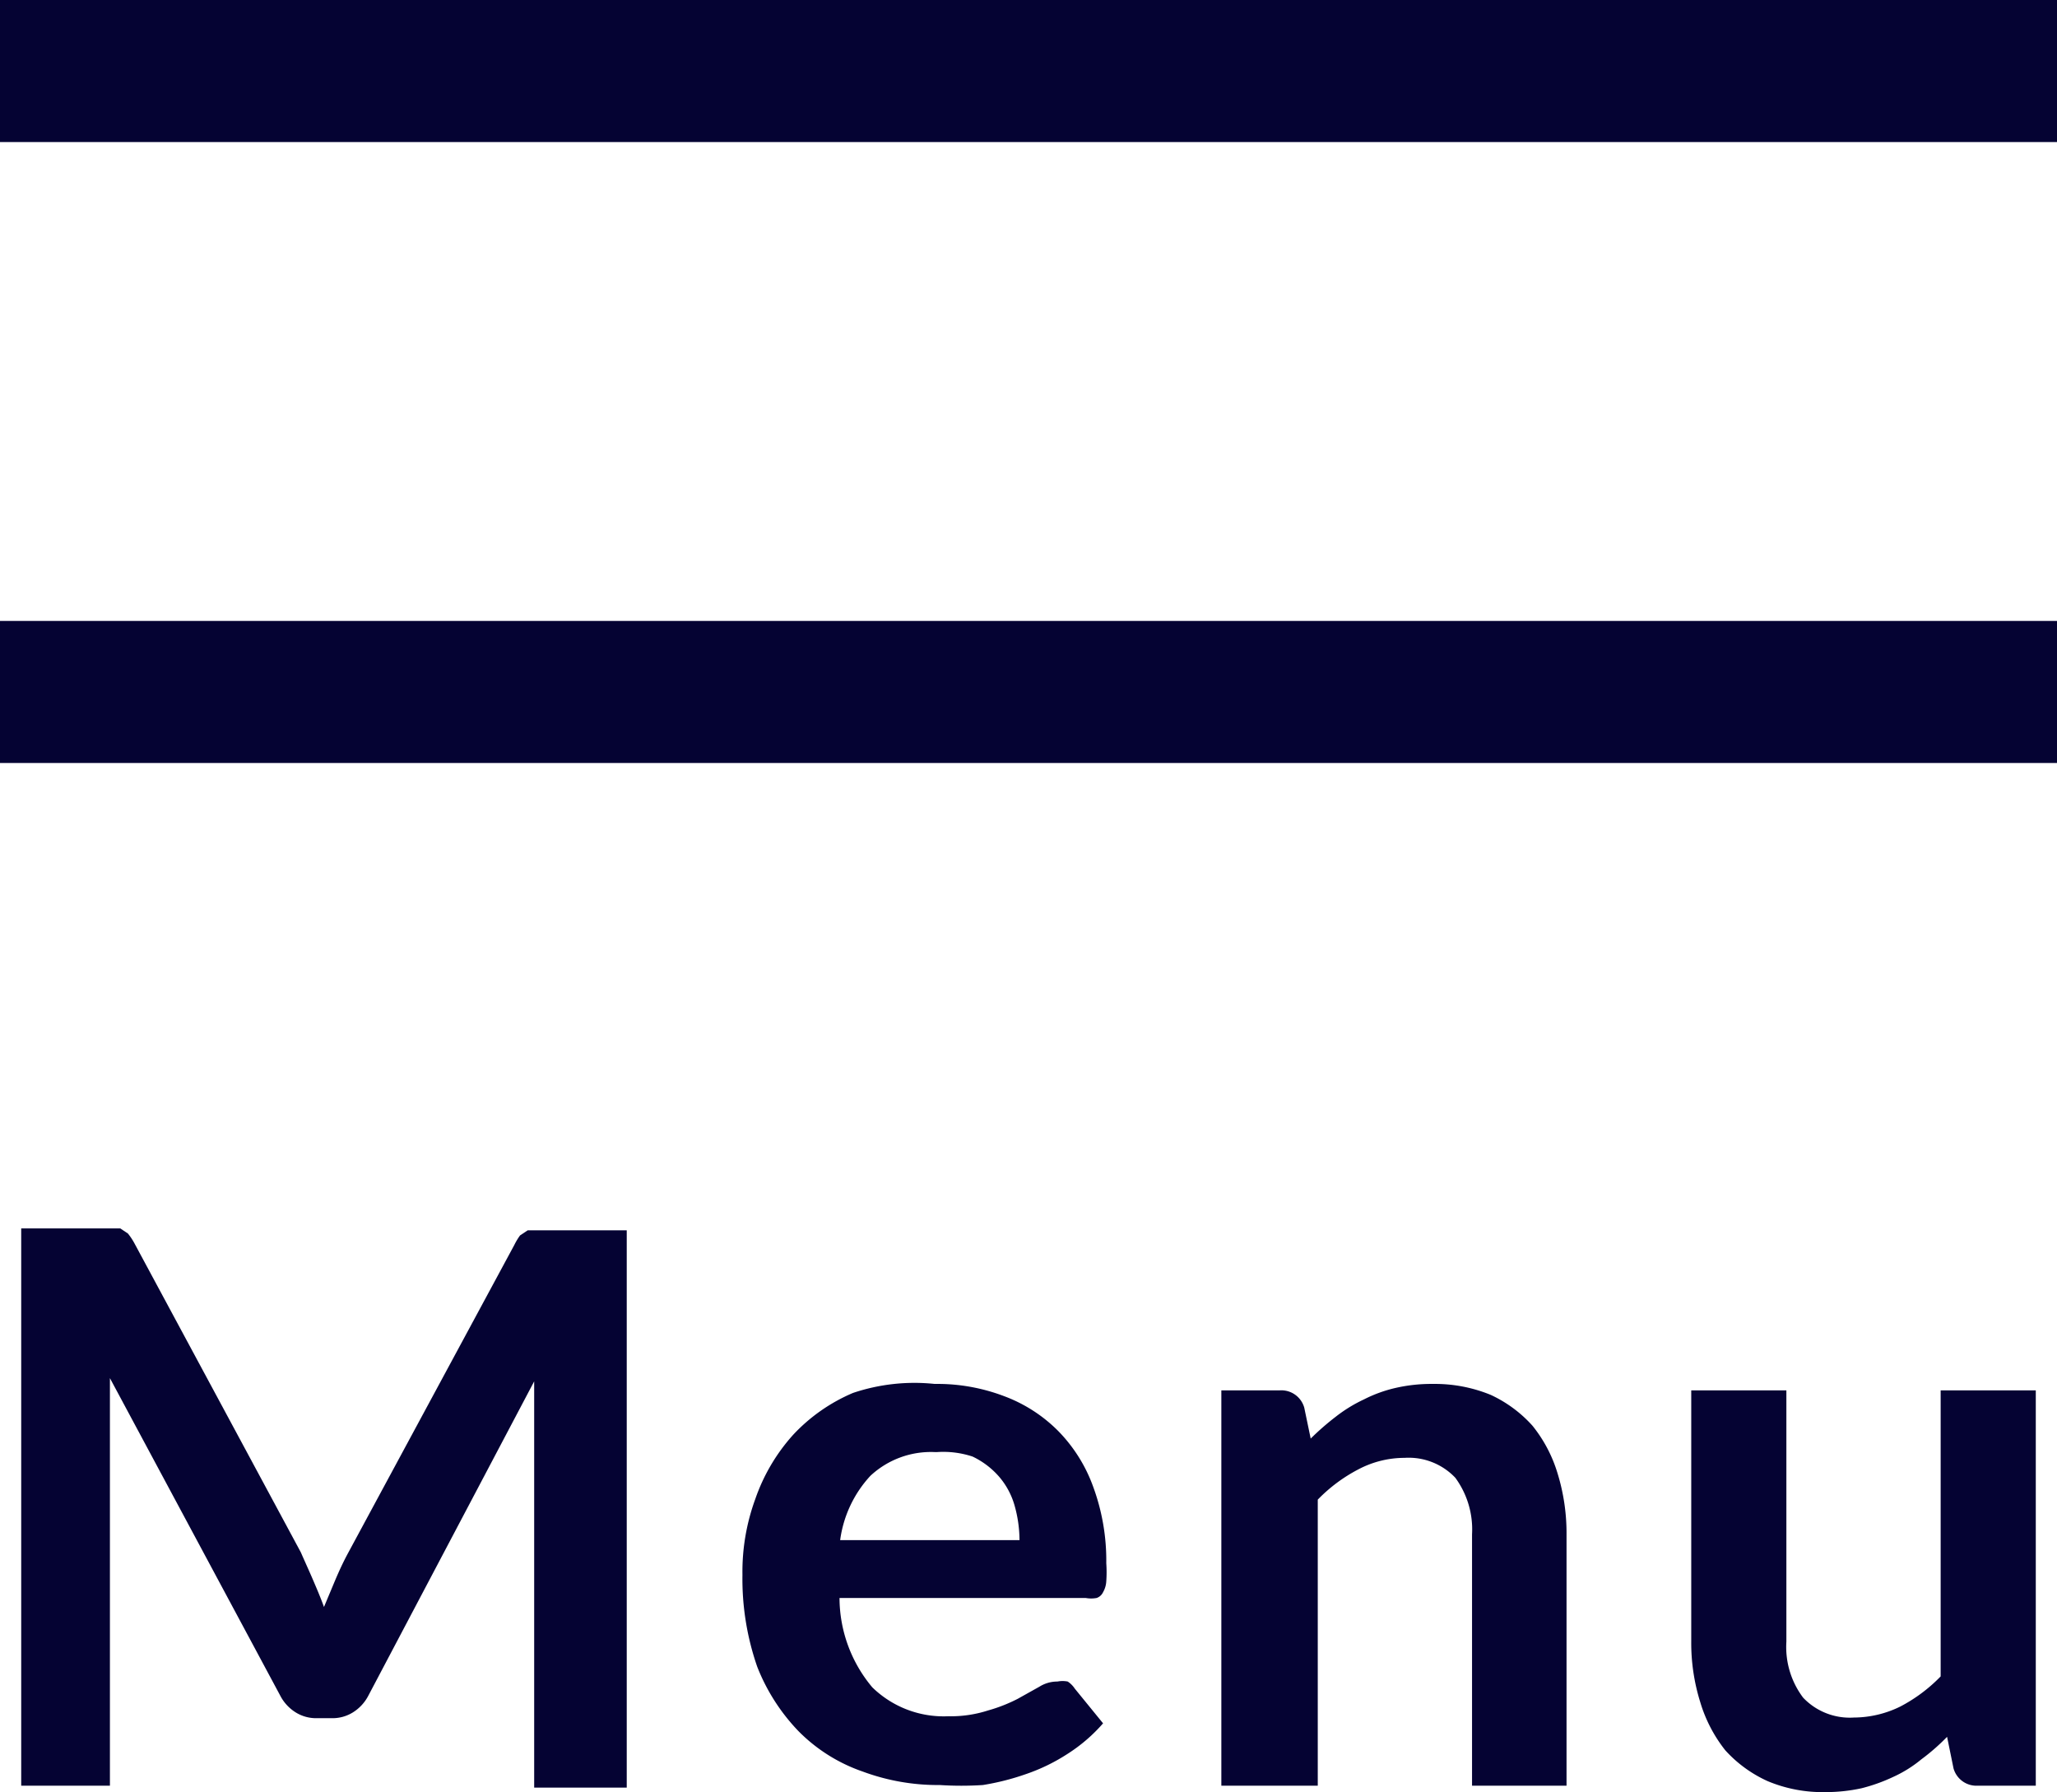
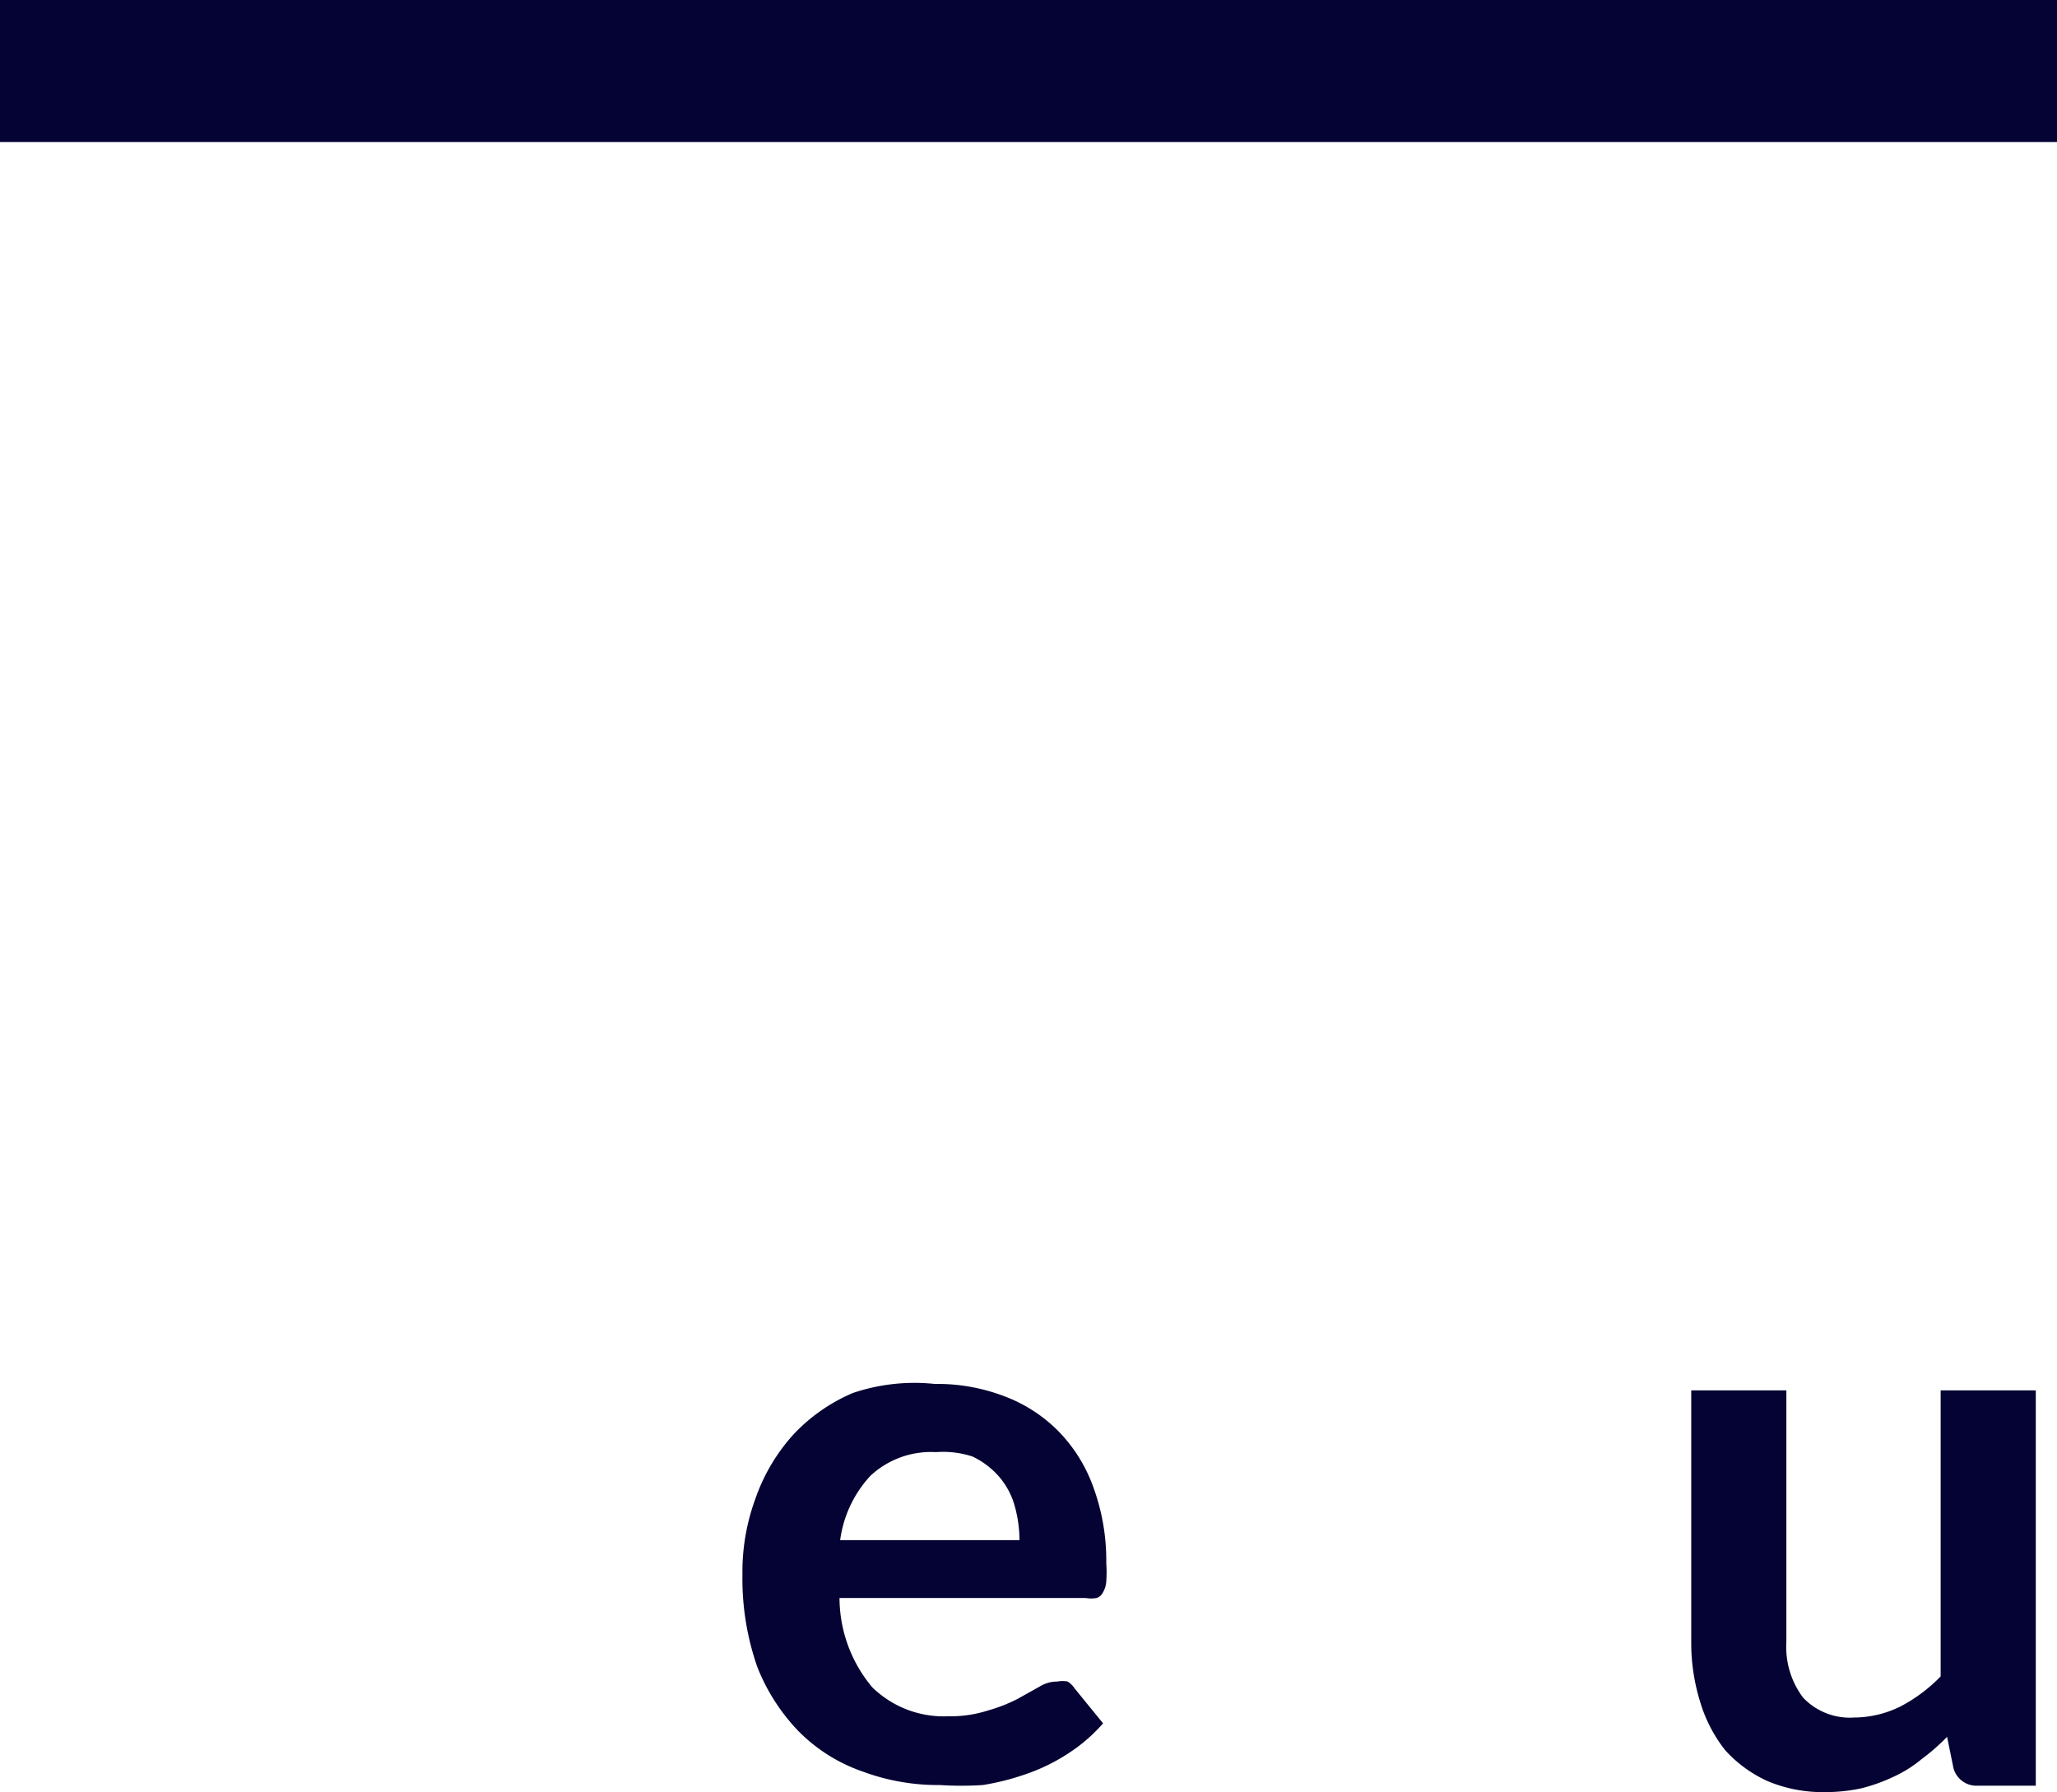
<svg xmlns="http://www.w3.org/2000/svg" width="32" height="27.88" viewBox="0 0 32 27.88">
  <defs>
    <style>
      .cls-1 {
        fill: #050333;
      }
    </style>
  </defs>
  <g id="レイヤー_2" data-name="レイヤー 2">
    <g id="レイヤー_1-2" data-name="レイヤー 1">
      <g>
        <rect class="cls-1" width="32" height="2.21" />
-         <rect class="cls-1" y="9.66" width="32" height="2.21" />
        <g>
-           <path class="cls-1" d="M4.87,24.58c.06.14.12.28.17.42l.18-.43c.06-.14.12-.27.19-.4L8,19.37a1,1,0,0,1,.09-.15l.12-.08.14,0h1.4v8.67H8.31v-5.6c0-.1,0-.22,0-.34l0-.38L5.73,26.38a.67.67,0,0,1-.24.26.6.6,0,0,1-.33.09H4.93a.6.6,0,0,1-.33-.09.67.67,0,0,1-.24-.26L1.71,21.44l0,.39c0,.12,0,.24,0,.35v5.6H.33V19.11h1.4l.14,0,.12.08a1,1,0,0,1,.1.15l2.59,4.81C4.75,24.31,4.81,24.44,4.87,24.58Z" />
          <path class="cls-1" d="M14.54,21.53a2.92,2.92,0,0,1,1.08.19,2.33,2.33,0,0,1,.84.54,2.4,2.4,0,0,1,.55.88,3.32,3.32,0,0,1,.2,1.18,2,2,0,0,1,0,.28.38.38,0,0,1-.05.17.17.17,0,0,1-.1.09.47.47,0,0,1-.17,0H13.06a2.17,2.17,0,0,0,.51,1.39,1.59,1.59,0,0,0,1.18.45,1.89,1.89,0,0,0,.62-.09,2.45,2.45,0,0,0,.46-.18l.34-.19a.52.52,0,0,1,.28-.08.41.41,0,0,1,.16,0,.38.38,0,0,1,.11.11l.44.54a2.55,2.55,0,0,1-.56.48,2.91,2.91,0,0,1-.64.31,3.87,3.87,0,0,1-.67.17,5.22,5.22,0,0,1-.67,0,3.36,3.36,0,0,1-1.2-.21,2.59,2.59,0,0,1-1-.63,3.05,3.05,0,0,1-.64-1,4.16,4.16,0,0,1-.23-1.43,3.29,3.29,0,0,1,.2-1.18,2.91,2.91,0,0,1,.59-1,2.73,2.73,0,0,1,.93-.65A3,3,0,0,1,14.54,21.53Zm0,1.06a1.38,1.38,0,0,0-1,.37,1.83,1.83,0,0,0-.47,1h2.79a2,2,0,0,0-.08-.55,1.18,1.18,0,0,0-.24-.44,1.27,1.27,0,0,0-.41-.31A1.45,1.45,0,0,0,14.58,22.59Z" />
-           <path class="cls-1" d="M19,27.78V21.63h.91a.37.37,0,0,1,.38.27l.1.48a4.13,4.13,0,0,1,.39-.34,2.27,2.27,0,0,1,.44-.27,2.13,2.13,0,0,1,.5-.18,2.49,2.49,0,0,1,.57-.06,2.29,2.29,0,0,1,.9.17,2,2,0,0,1,.65.48,2.18,2.18,0,0,1,.39.74,3.16,3.16,0,0,1,.14.95v3.91H22.9V23.87a1.36,1.36,0,0,0-.26-.88,1,1,0,0,0-.79-.31,1.54,1.54,0,0,0-.72.18,2.46,2.46,0,0,0-.63.47v4.45Z" />
          <path class="cls-1" d="M27.79,21.63v3.91a1.31,1.31,0,0,0,.26.87,1,1,0,0,0,.79.31,1.65,1.65,0,0,0,.72-.17,2.46,2.46,0,0,0,.63-.47V21.63h1.48v6.15h-.9a.37.37,0,0,1-.38-.27l-.1-.49a3.23,3.23,0,0,1-.4.35,1.94,1.94,0,0,1-.43.27,2.7,2.7,0,0,1-.5.18,2.62,2.62,0,0,1-.57.06,2.21,2.21,0,0,1-.89-.17,2,2,0,0,1-.66-.48,2.23,2.23,0,0,1-.39-.75,3.09,3.09,0,0,1-.14-.94V21.63Z" />
        </g>
      </g>
    </g>
  </g>
</svg>